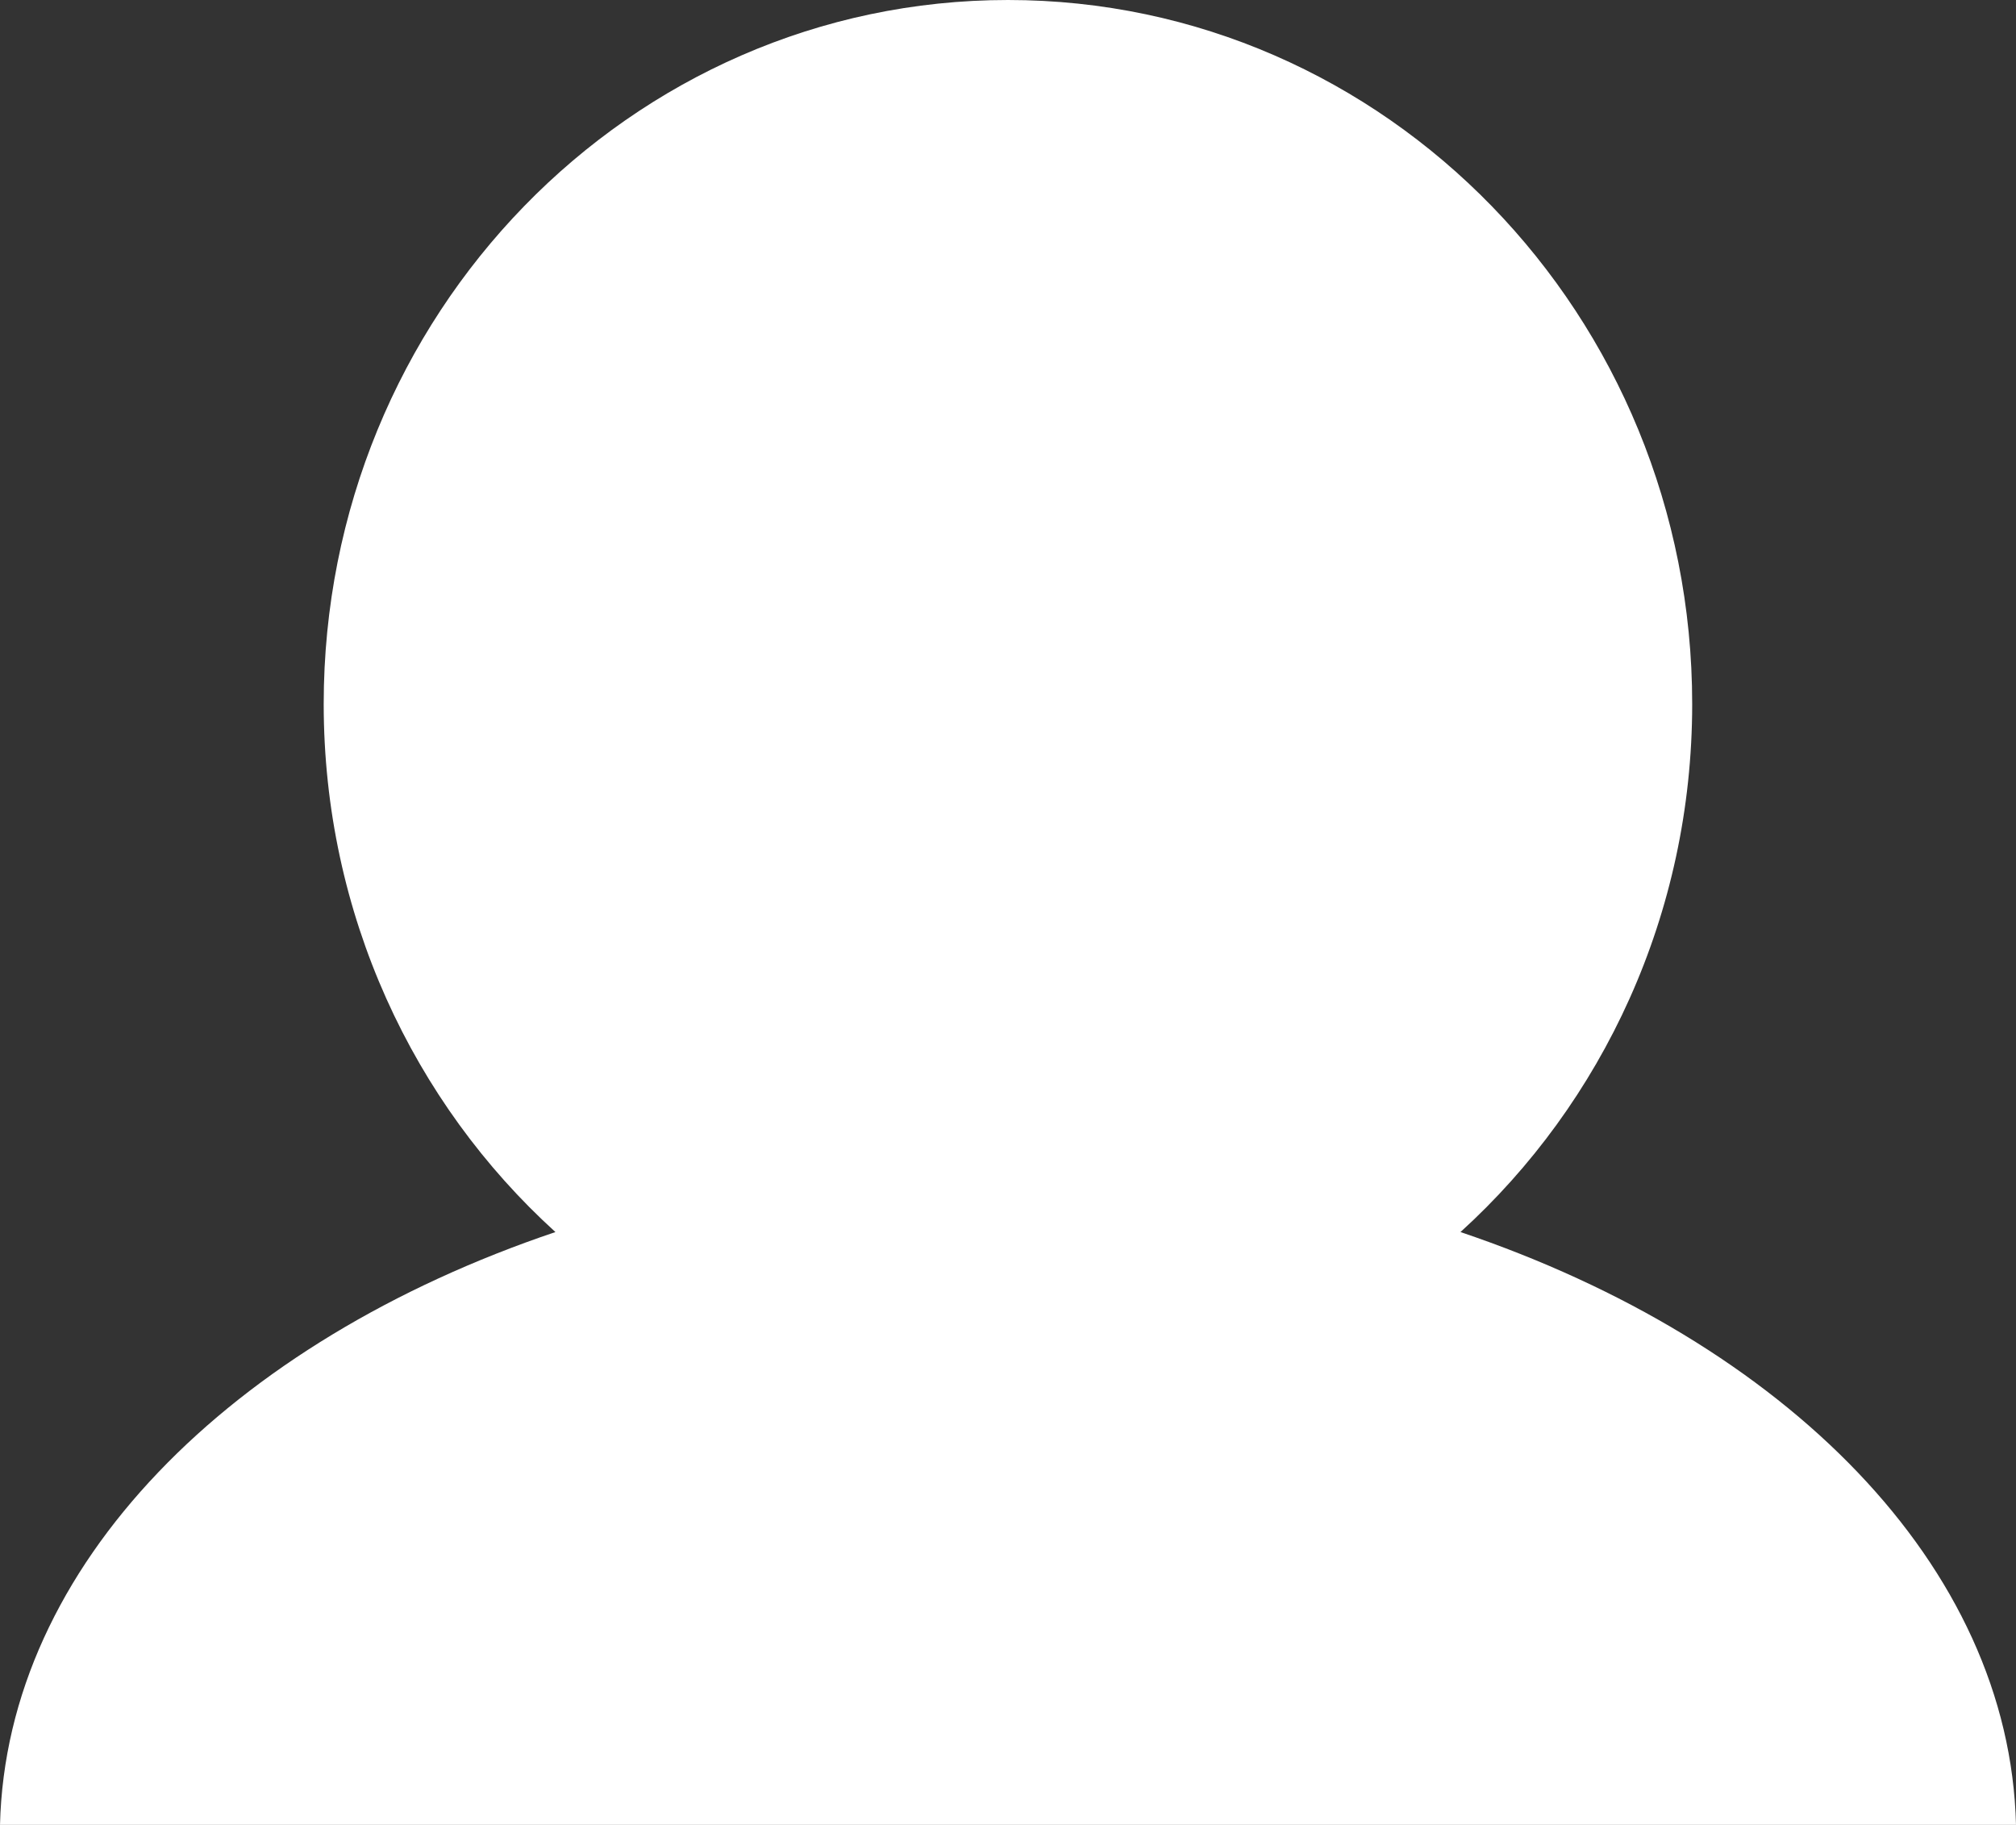
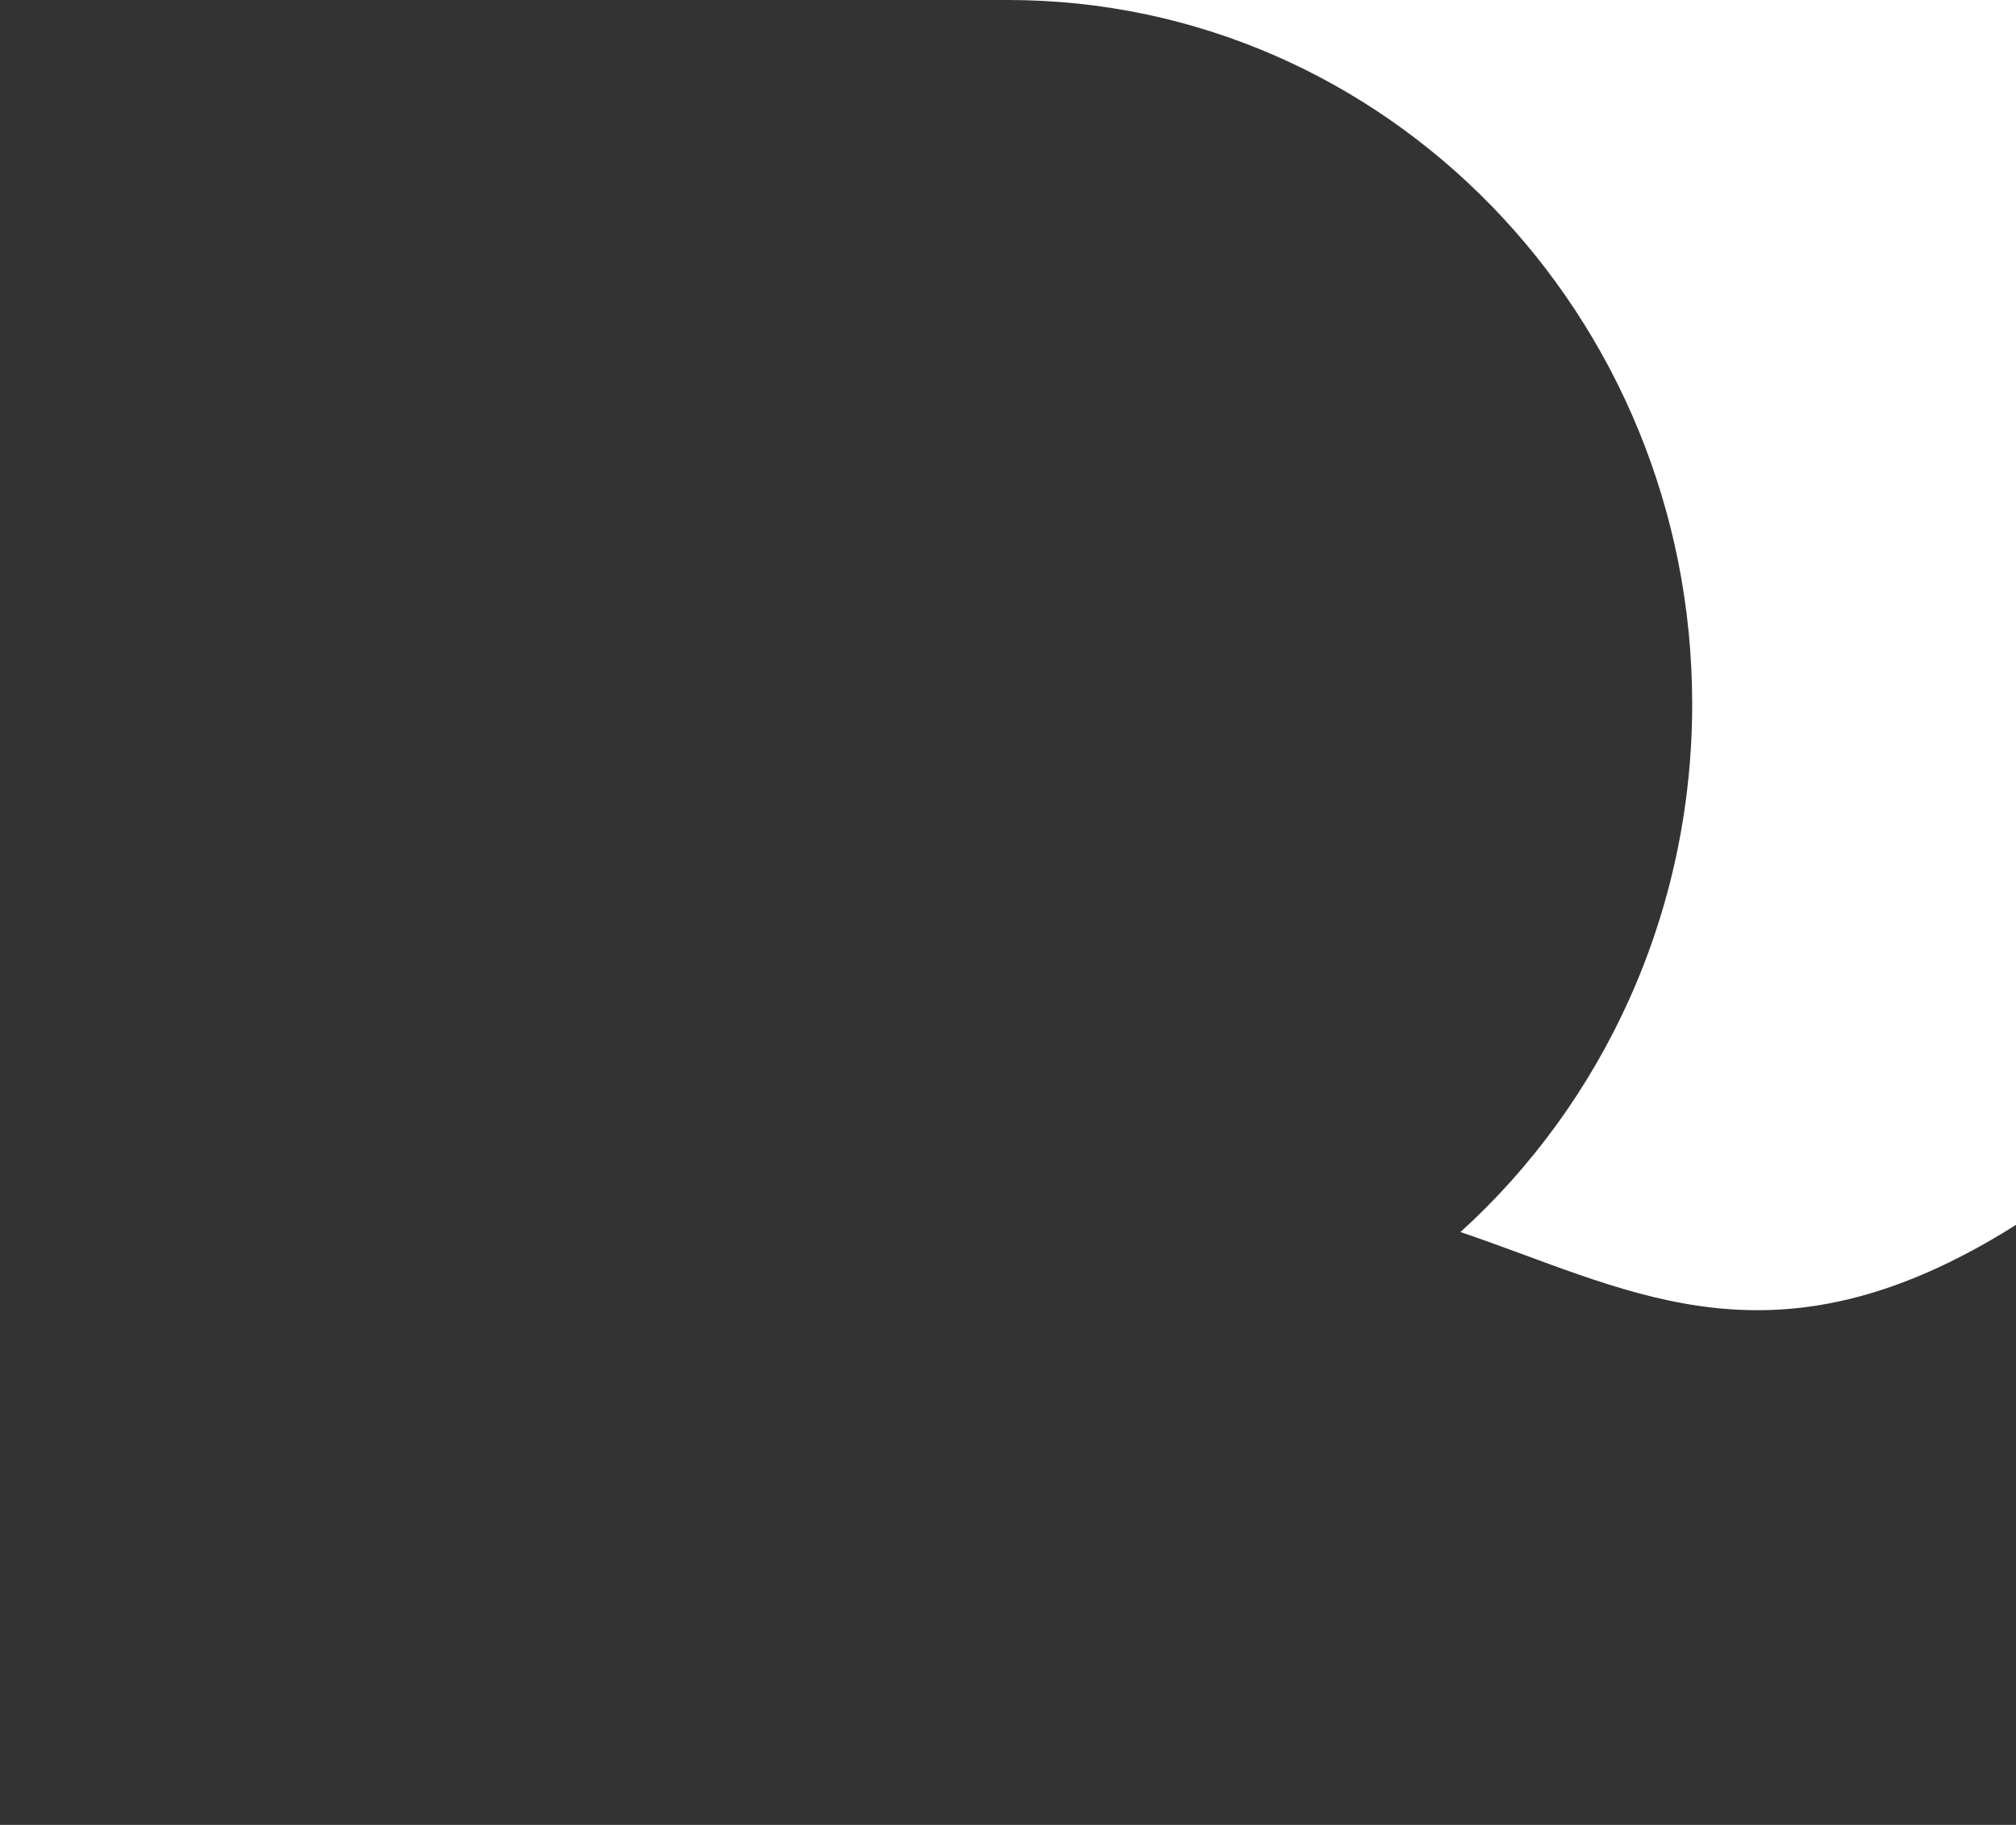
<svg xmlns="http://www.w3.org/2000/svg" xmlns:ns1="http://www.inkscape.org/namespaces/inkscape" xmlns:ns2="http://sodipodi.sourceforge.net/DTD/sodipodi-0.dtd" width="511.375" height="462.875" id="svg2" version="1.1" ns1:version="0.48.3.1 r9886" ns2:docname="New document 1">
  <rect width="100%" height="100%" fill="#333333" stroke="none" />
  <defs id="defs4" />
  <ns2:namedview id="base" pagecolor="#ffffff" bordercolor="#666666" borderopacity="1.0" ns1:pageopacity="0" ns1:pageshadow="2" ns1:zoom="0.7" ns1:cx="-45.215061" ns1:cy="217.91529" ns1:document-units="px" ns1:current-layer="layer1" showgrid="false" fit-margin-top="0" fit-margin-left="0" fit-margin-right="0" fit-margin-bottom="0" ns1:window-width="1732" ns1:window-height="1123" ns1:window-x="-9" ns1:window-y="-9" ns1:window-maximized="1" />
  <g ns1:label="Layer 1" ns1:groupmode="layer" id="layer1" transform="translate(-124.321,-279.5)">
-     <path style="fill:#ffffff;fill-opacity:1;stroke:none" d="m 380.009,279.5 c -95.858,0 -173.579,79.94 -173.579,178.562 0,53.338 22.741,101.217 58.777,133.938 -82.385,27.797 -139.285,84.583 -140.886,150.375 l 511.375,0 C 634.094,676.581 577.17,619.796 494.781,592 530.824,559.279 553.559,511.405 553.559,458.062 553.559,359.44 475.867,279.5 380.009,279.5 z" id="path3761" ns1:connector-curvature="0" />
+     <path style="fill:#ffffff;fill-opacity:1;stroke:none" d="m 380.009,279.5 l 511.375,0 C 634.094,676.581 577.17,619.796 494.781,592 530.824,559.279 553.559,511.405 553.559,458.062 553.559,359.44 475.867,279.5 380.009,279.5 z" id="path3761" ns1:connector-curvature="0" />
  </g>
</svg>